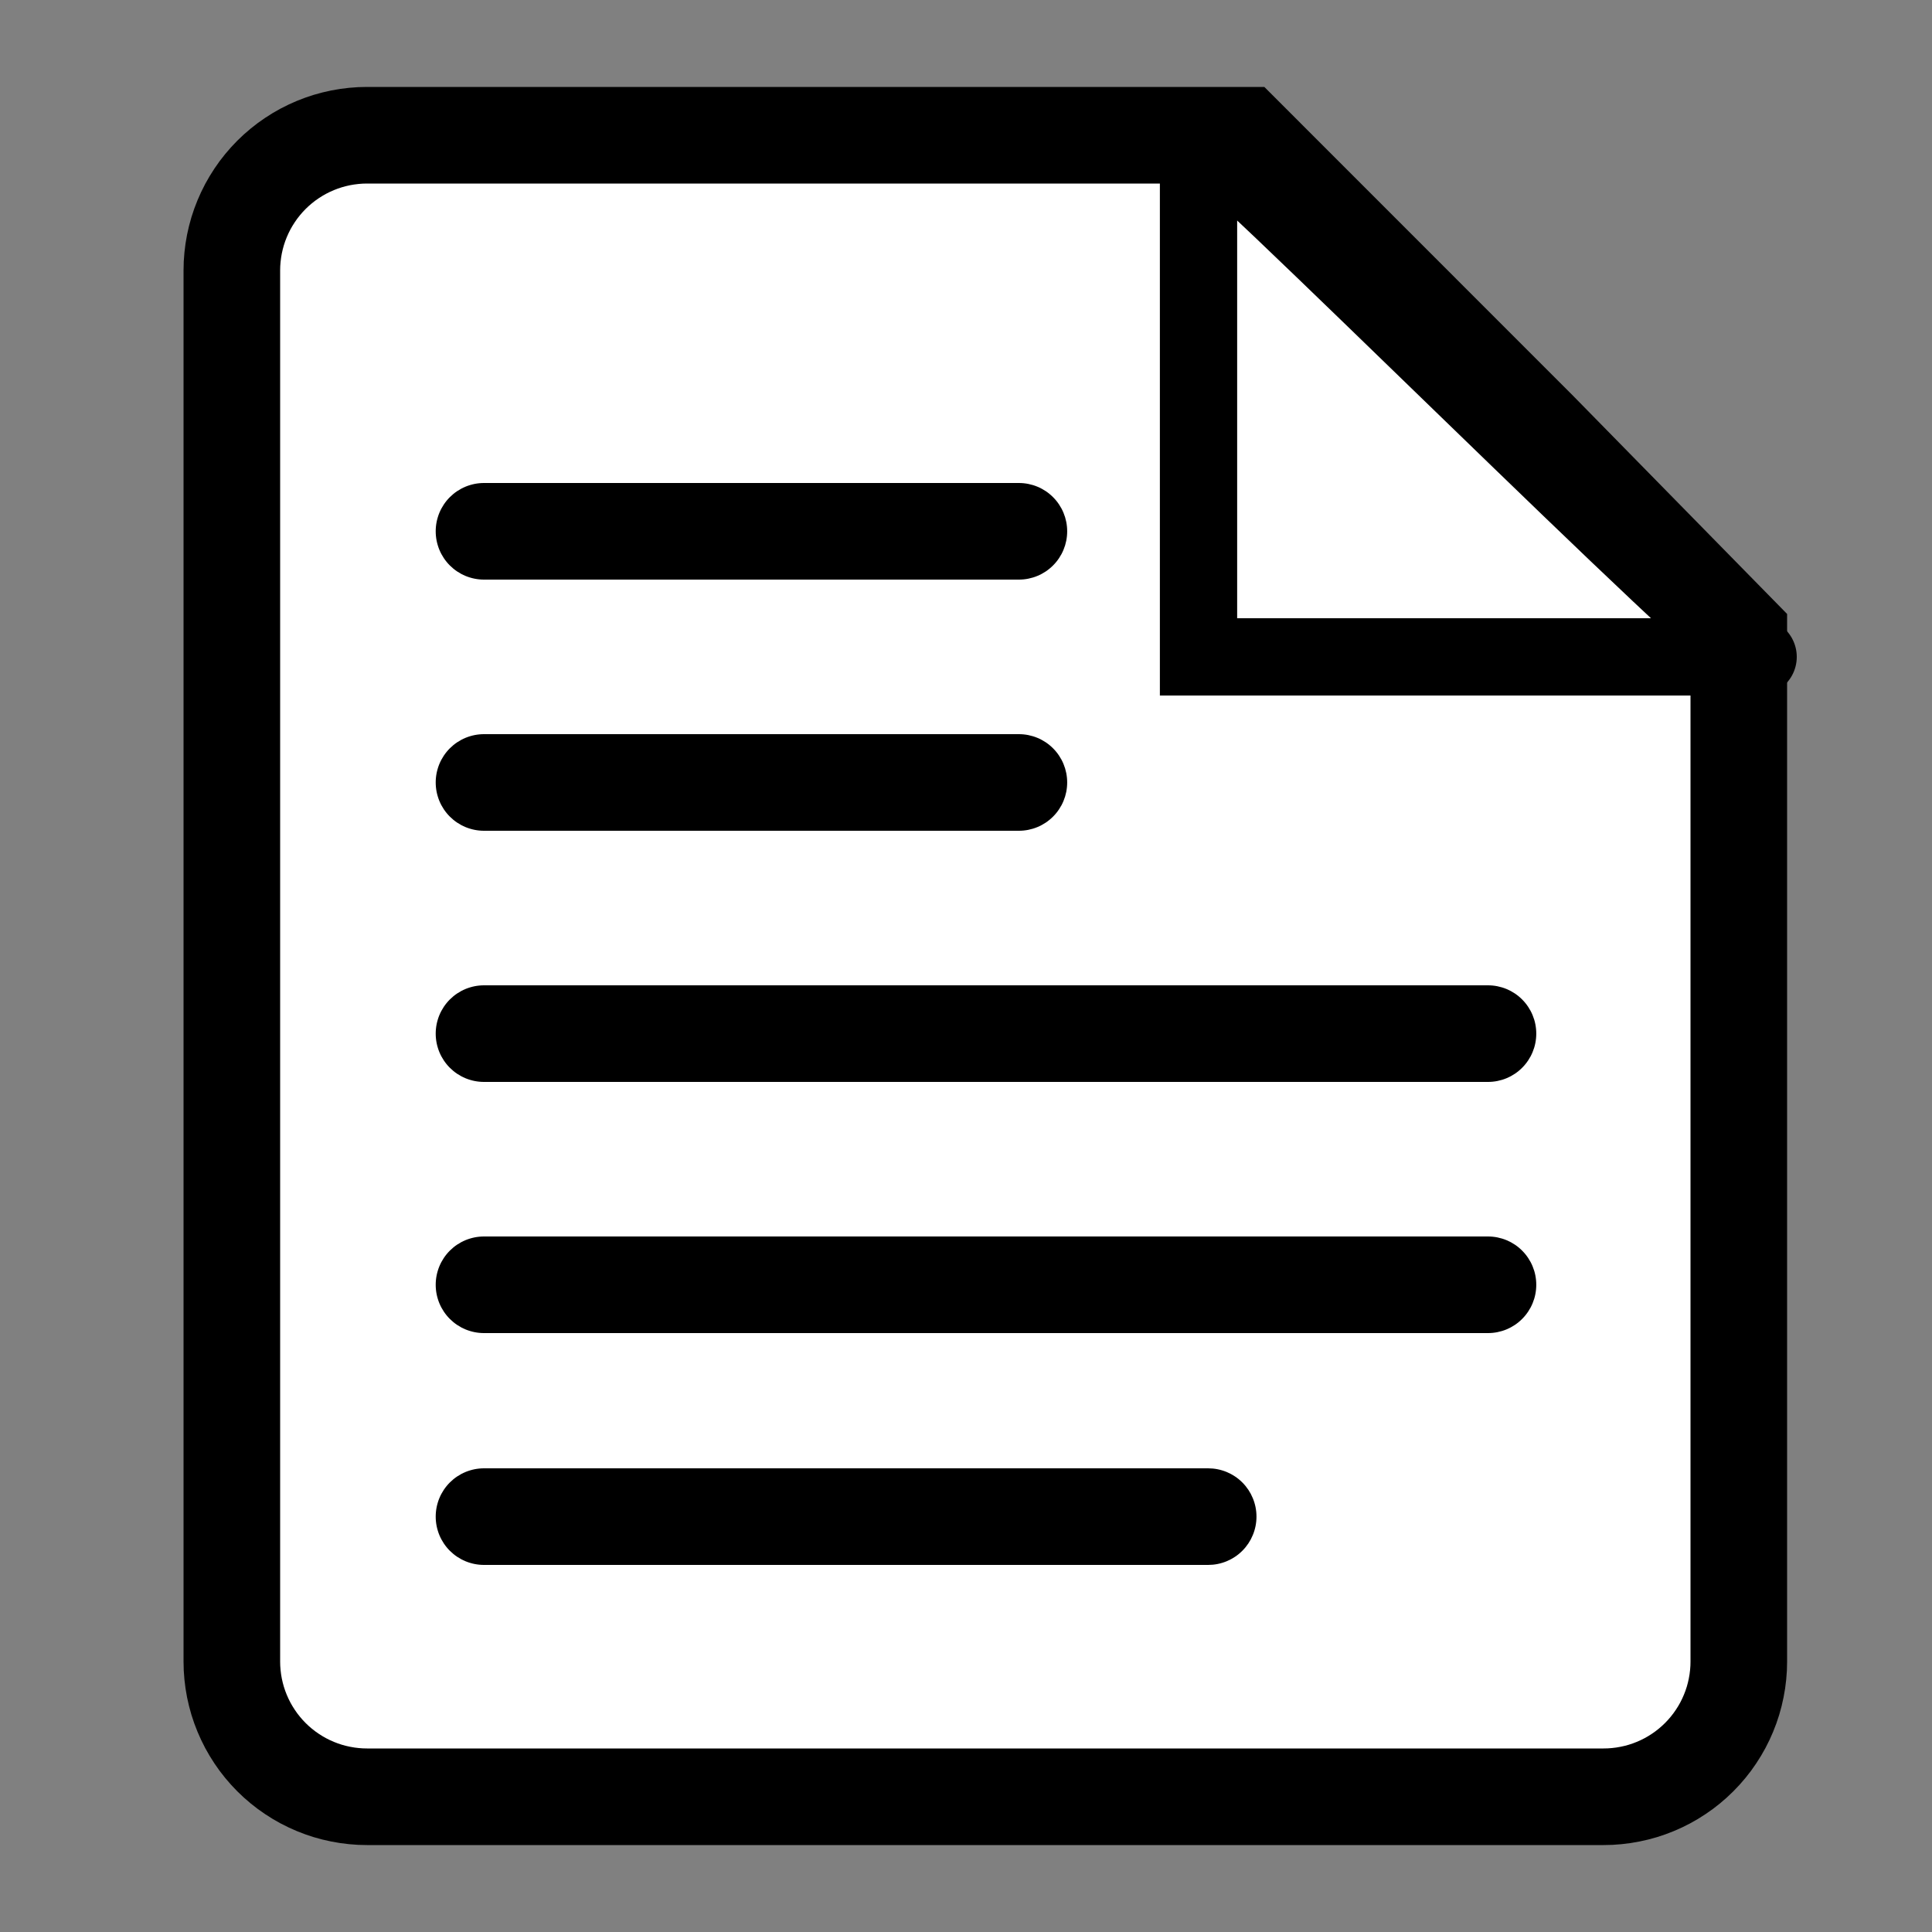
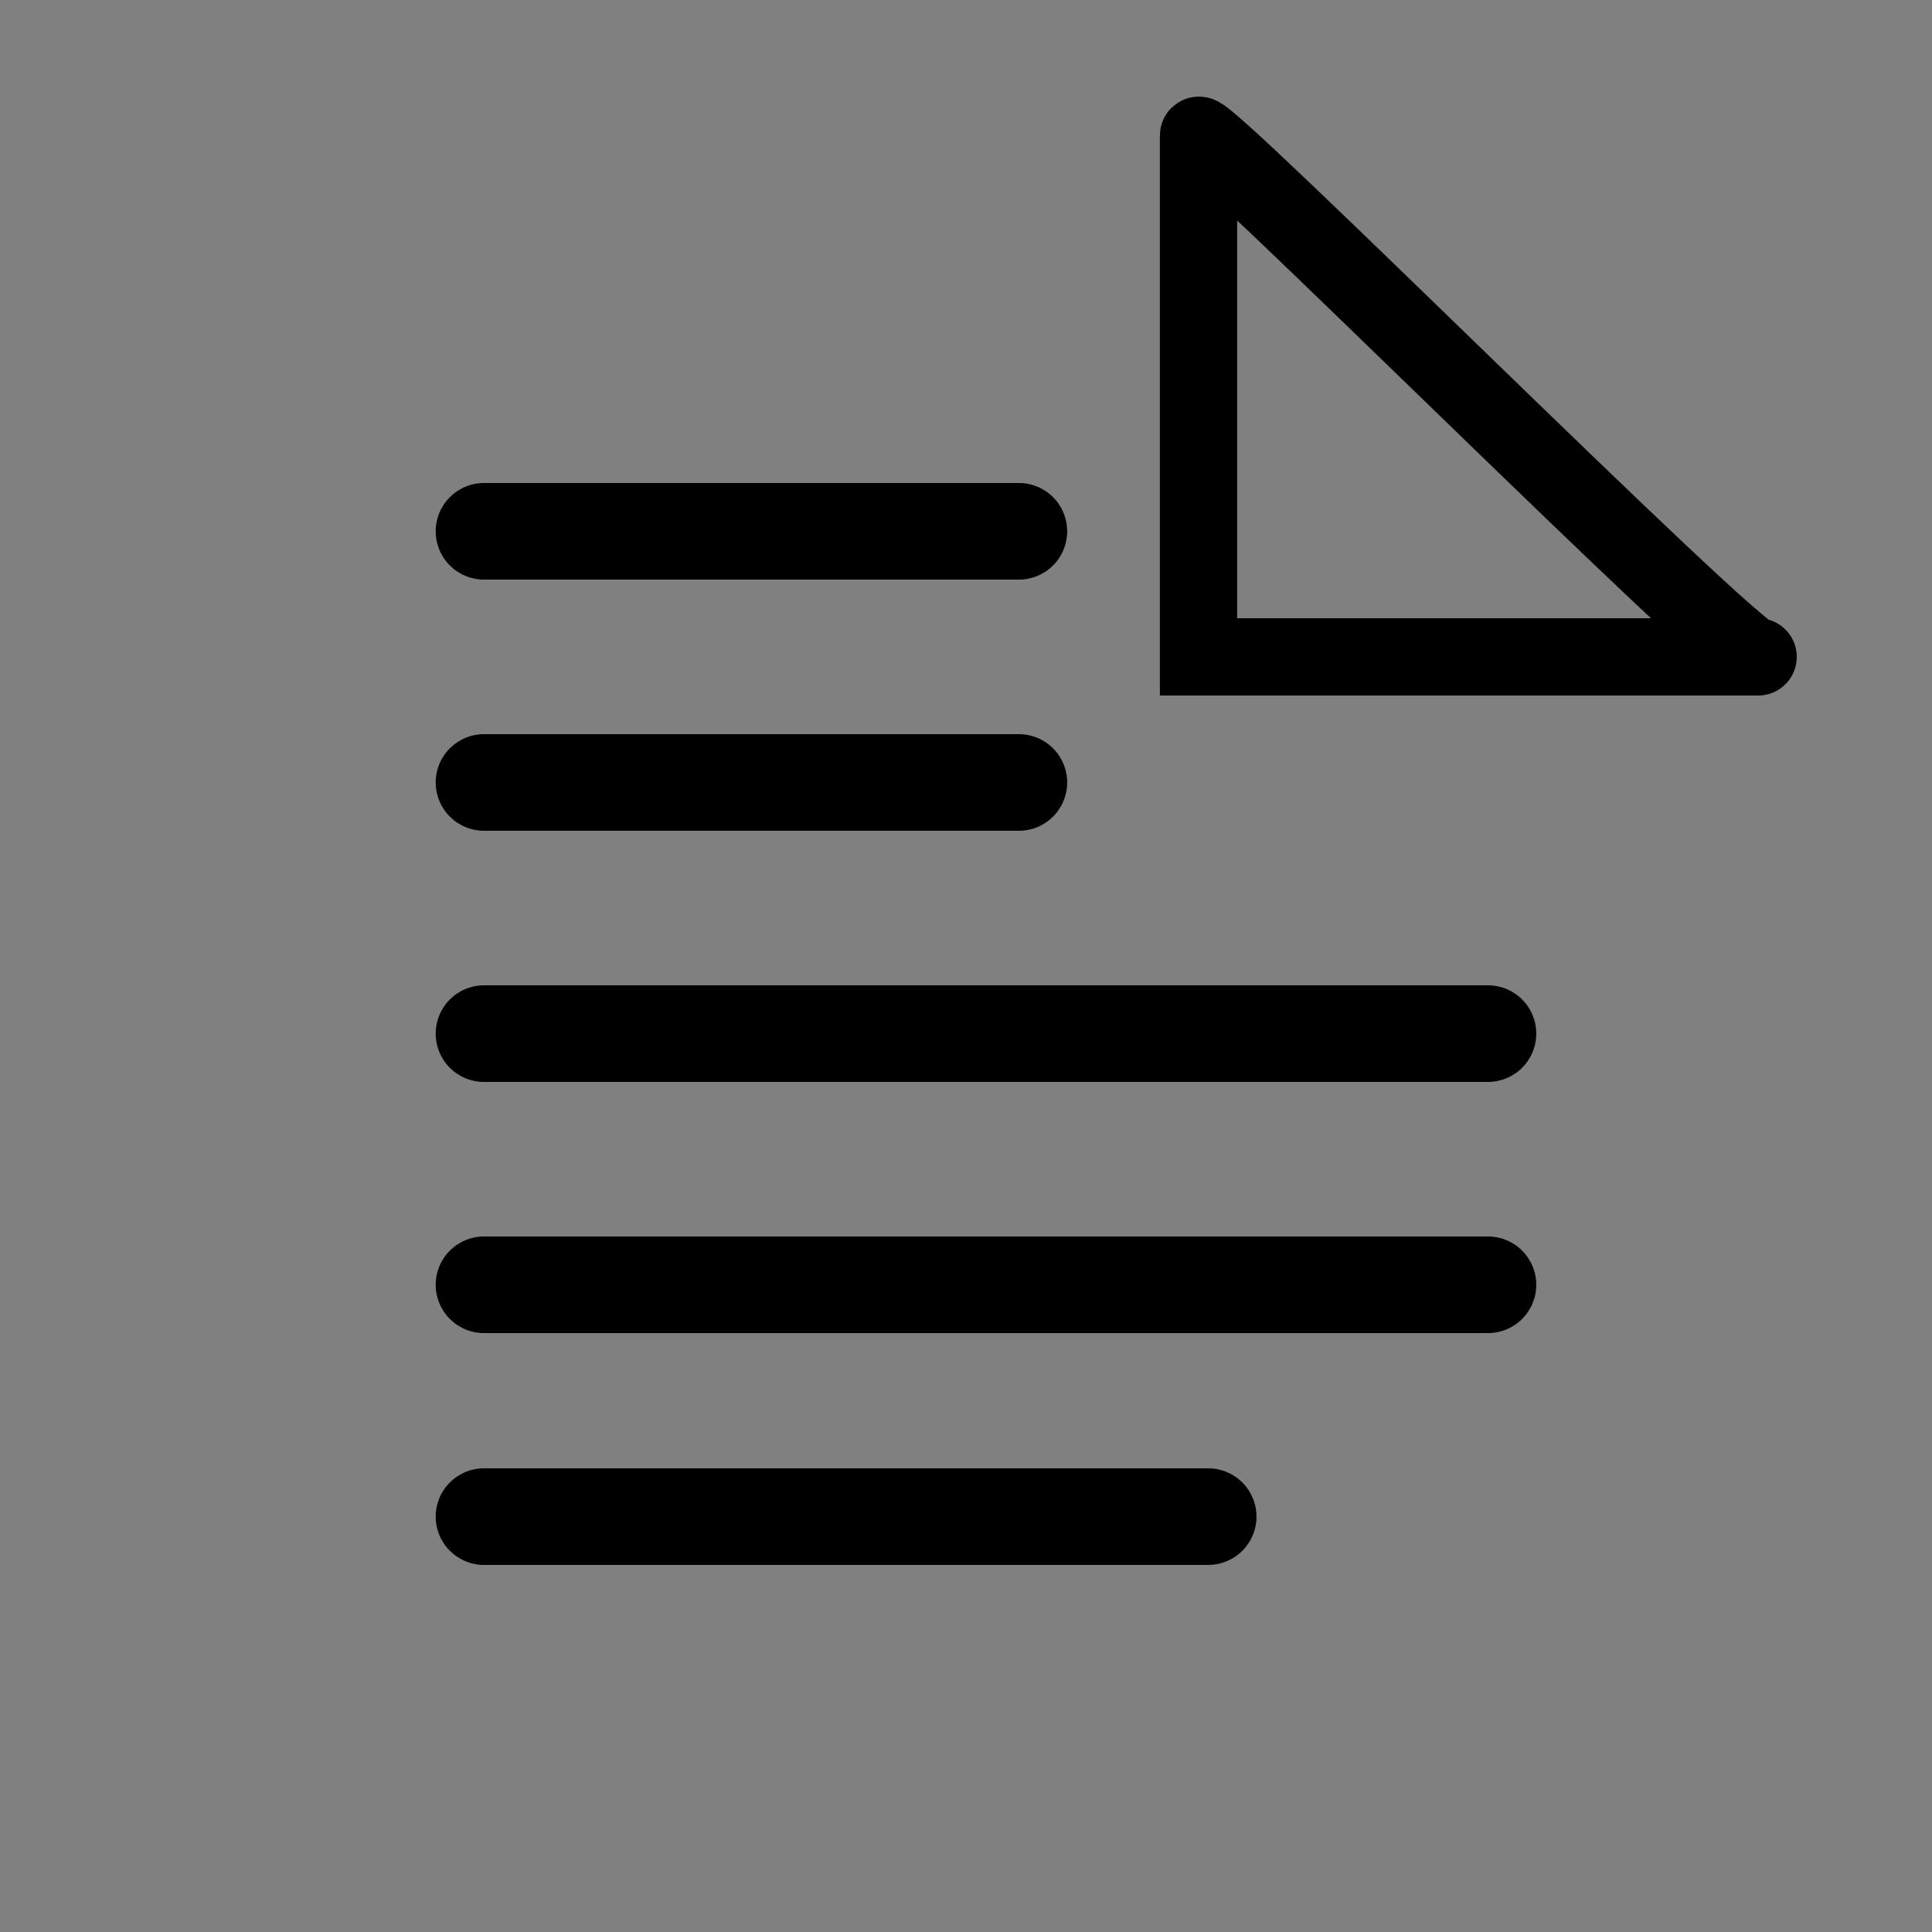
<svg xmlns="http://www.w3.org/2000/svg" width="100px" height="100px" viewBox="0 0 100 100" version="1.1">
  <rect x="0" y="0" width="100" height="100" fill="#808080" stroke="none" />
-   <path d="M0 0L100 0L100 100L0 100L0 0Z" id="Rectangle" fill="#D3D3D3" fill-opacity="0" fill-rule="evenodd" stroke="none" />
  <g id="resources" transform="translate(12 7)">
-     <path d="M6.999 0L52.406 0L67.666 15.265Q67.69 15.289 67.713 15.313L78 25.8L78 79.001Q78 79.173 77.992 79.344Q77.983 79.516 77.966 79.687Q77.949 79.858 77.924 80.028Q77.899 80.198 77.865 80.366Q77.832 80.535 77.79 80.702Q77.749 80.868 77.699 81.033Q77.649 81.197 77.591 81.359Q77.533 81.521 77.467 81.679Q77.401 81.838 77.328 81.993Q77.254 82.149 77.174 82.3Q77.093 82.452 77.004 82.599Q76.916 82.747 76.82 82.889Q76.725 83.032 76.623 83.17Q76.52 83.308 76.411 83.441Q76.302 83.574 76.187 83.701Q76.072 83.829 75.95 83.95Q75.829 84.072 75.701 84.187Q75.574 84.302 75.441 84.411Q75.308 84.52 75.17 84.623Q75.032 84.725 74.889 84.82Q74.747 84.916 74.599 85.004Q74.452 85.093 74.3 85.174Q74.149 85.254 73.993 85.328Q73.838 85.401 73.679 85.467Q73.521 85.533 73.359 85.591Q73.197 85.649 73.033 85.699Q72.868 85.749 72.702 85.79Q72.535 85.832 72.366 85.865Q72.198 85.899 72.028 85.924Q71.858 85.95 71.687 85.966Q71.516 85.983 71.344 85.992Q71.173 86 71.001 86L6.999 86Q6.827 86 6.656 85.992Q6.484 85.983 6.313 85.966Q6.142 85.95 5.972 85.924Q5.802 85.899 5.634 85.865Q5.465 85.832 5.298 85.79Q5.132 85.749 4.967 85.699Q4.803 85.649 4.641 85.591Q4.479 85.533 4.321 85.467Q4.162 85.401 4.007 85.328Q3.851 85.255 3.7 85.174Q3.548 85.093 3.401 85.004Q3.253 84.916 3.111 84.82Q2.968 84.725 2.83 84.623Q2.692 84.52 2.559 84.411Q2.426 84.302 2.299 84.187Q2.171 84.072 2.05 83.95Q1.928 83.829 1.813 83.701Q1.698 83.574 1.589 83.441Q1.48 83.308 1.377 83.17Q1.275 83.032 1.18 82.889Q1.084 82.747 0.996 82.599Q0.907 82.452 0.826 82.3Q0.745 82.149 0.672 81.993Q0.599 81.838 0.533 81.679Q0.467 81.521 0.409 81.359Q0.351 81.197 0.301 81.033Q0.251 80.868 0.21 80.702Q0.168 80.535 0.134 80.366Q0.101 80.198 0.076 80.028Q0.051 79.858 0.034 79.687Q0.017 79.516 0.008 79.344Q0 79.173 0 79.001L0 6.999Q0 6.827 0.008 6.656Q0.017 6.484 0.034 6.313Q0.051 6.142 0.076 5.972Q0.101 5.802 0.134 5.634Q0.168 5.465 0.21 5.298Q0.251 5.132 0.301 4.967Q0.351 4.803 0.409 4.641Q0.467 4.479 0.533 4.321Q0.599 4.162 0.672 4.007Q0.745 3.851 0.826 3.7Q0.907 3.548 0.996 3.401Q1.084 3.253 1.18 3.111Q1.275 2.968 1.377 2.83Q1.48 2.692 1.589 2.559Q1.698 2.426 1.813 2.299Q1.928 2.171 2.05 2.05Q2.171 1.928 2.299 1.813Q2.426 1.698 2.559 1.589Q2.692 1.48 2.83 1.377Q2.968 1.275 3.111 1.18Q3.253 1.084 3.401 0.996Q3.548 0.907 3.7 0.826Q3.851 0.745 4.007 0.672Q4.162 0.599 4.321 0.533Q4.479 0.467 4.641 0.409Q4.803 0.351 4.967 0.301Q5.132 0.251 5.298 0.21Q5.465 0.168 5.634 0.134Q5.802 0.101 5.972 0.076Q6.142 0.051 6.313 0.034Q6.484 0.017 6.656 0.008Q6.827 0 6.999 0L6.999 0Z" id="Rectangle-6" fill="#FFFFFF" fill-rule="evenodd" stroke="#000000" stroke-width="5" />
    <path d="M3.98487e-05 0.019L3.98487e-05 2.83L3.98487e-05 27L23.012 27C23.012 27 29.978 27 28.84 27C27.701 27 0 -0.824 3.98487e-05 0.019C-4.98108e-05 0.862 3.98487e-05 0.019 3.98487e-05 0.019Z" transform="translate(50.035 0)" id="New-shape" fill="none" fill-rule="evenodd" stroke="#000000" stroke-width="4" />
    <g id="Group" transform="translate(10.552 18)">
      <path d="M2.499 0L30.186 0Q30.309 0 30.431 0.012Q30.553 0.024 30.674 0.048Q30.794 0.072 30.912 0.108Q31.029 0.143 31.142 0.19Q31.256 0.237 31.364 0.295Q31.472 0.353 31.575 0.421Q31.677 0.489 31.771 0.567Q31.866 0.645 31.953 0.732Q32.04 0.819 32.118 0.914Q32.196 1.009 32.264 1.111Q32.332 1.213 32.39 1.321Q32.448 1.429 32.495 1.543Q32.542 1.656 32.578 1.774Q32.613 1.891 32.637 2.011Q32.661 2.132 32.673 2.254Q32.685 2.376 32.685 2.499L32.685 2.501Q32.685 2.624 32.673 2.746Q32.661 2.868 32.637 2.989Q32.613 3.109 32.578 3.226Q32.542 3.344 32.495 3.457Q32.448 3.571 32.39 3.679Q32.332 3.787 32.264 3.889Q32.196 3.991 32.118 4.086Q32.04 4.181 31.953 4.268Q31.866 4.355 31.771 4.433Q31.677 4.511 31.575 4.579Q31.472 4.647 31.364 4.705Q31.256 4.763 31.142 4.81Q31.029 4.857 30.912 4.892Q30.794 4.928 30.674 4.952Q30.553 4.976 30.431 4.988Q30.309 5 30.186 5L2.499 5Q2.376 5 2.254 4.988Q2.132 4.976 2.011 4.952Q1.891 4.928 1.774 4.892Q1.656 4.857 1.543 4.81Q1.429 4.763 1.321 4.705Q1.213 4.647 1.111 4.579Q1.009 4.511 0.914 4.433Q0.819 4.355 0.732 4.268Q0.645 4.181 0.567 4.086Q0.489 3.991 0.421 3.889Q0.353 3.787 0.295 3.679Q0.237 3.571 0.19 3.457Q0.143 3.344 0.108 3.226Q0.072 3.109 0.048 2.989Q0.024 2.868 0.012 2.746Q0 2.624 0 2.501L0 2.499Q0 2.376 0.012 2.254Q0.024 2.132 0.048 2.011Q0.072 1.891 0.108 1.774Q0.143 1.656 0.19 1.543Q0.237 1.429 0.295 1.321Q0.353 1.213 0.421 1.111Q0.489 1.009 0.567 0.914Q0.645 0.819 0.732 0.732Q0.819 0.645 0.914 0.567Q1.009 0.489 1.111 0.421Q1.213 0.353 1.321 0.295Q1.429 0.237 1.543 0.19Q1.656 0.143 1.774 0.108Q1.891 0.072 2.011 0.048Q2.132 0.024 2.254 0.012Q2.376 0 2.499 0L2.499 0Z" id="Rectangle-7" fill="#000000" fill-rule="evenodd" stroke="none" />
    </g>
    <g id="Group-2" transform="translate(10.552 31)">
      <path d="M2.499 0L30.186 0Q30.309 0 30.431 0.012Q30.553 0.024 30.674 0.048Q30.794 0.072 30.912 0.108Q31.029 0.143 31.142 0.19Q31.256 0.237 31.364 0.295Q31.472 0.353 31.575 0.421Q31.677 0.489 31.771 0.567Q31.866 0.645 31.953 0.732Q32.04 0.819 32.118 0.914Q32.196 1.009 32.264 1.111Q32.332 1.213 32.39 1.321Q32.448 1.429 32.495 1.543Q32.542 1.656 32.578 1.774Q32.613 1.891 32.637 2.011Q32.661 2.132 32.673 2.254Q32.685 2.376 32.685 2.499L32.685 2.501Q32.685 2.624 32.673 2.746Q32.661 2.868 32.637 2.989Q32.613 3.109 32.578 3.226Q32.542 3.344 32.495 3.457Q32.448 3.571 32.39 3.679Q32.332 3.787 32.264 3.889Q32.196 3.991 32.118 4.086Q32.04 4.181 31.953 4.268Q31.866 4.355 31.771 4.433Q31.677 4.511 31.575 4.579Q31.472 4.647 31.364 4.705Q31.256 4.763 31.142 4.81Q31.029 4.857 30.912 4.892Q30.794 4.928 30.674 4.952Q30.553 4.976 30.431 4.988Q30.309 5 30.186 5L2.499 5Q2.376 5 2.254 4.988Q2.132 4.976 2.011 4.952Q1.891 4.928 1.774 4.892Q1.656 4.857 1.543 4.81Q1.429 4.763 1.321 4.705Q1.213 4.647 1.111 4.579Q1.009 4.511 0.914 4.433Q0.819 4.355 0.732 4.268Q0.645 4.181 0.567 4.086Q0.489 3.991 0.421 3.889Q0.353 3.787 0.295 3.679Q0.237 3.571 0.19 3.457Q0.143 3.344 0.108 3.226Q0.072 3.109 0.048 2.989Q0.024 2.868 0.012 2.746Q0 2.624 0 2.501L0 2.499Q0 2.376 0.012 2.254Q0.024 2.132 0.048 2.011Q0.072 1.891 0.108 1.774Q0.143 1.656 0.19 1.543Q0.237 1.429 0.295 1.321Q0.353 1.213 0.421 1.111Q0.489 1.009 0.567 0.914Q0.645 0.819 0.732 0.732Q0.819 0.645 0.914 0.567Q1.009 0.489 1.111 0.421Q1.213 0.353 1.321 0.295Q1.429 0.237 1.543 0.19Q1.656 0.143 1.774 0.108Q1.891 0.072 2.011 0.048Q2.132 0.024 2.254 0.012Q2.376 0 2.499 0L2.499 0Z" id="Rectangle-7" fill="#000000" fill-rule="evenodd" stroke="none" />
    </g>
    <g id="Group-3" transform="translate(10.552 44)">
      <path d="M2.499 0L54.467 0Q54.589 0 54.711 0.012Q54.834 0.024 54.954 0.048Q55.074 0.072 55.192 0.108Q55.309 0.143 55.423 0.19Q55.536 0.237 55.645 0.295Q55.753 0.353 55.855 0.421Q55.957 0.489 56.052 0.567Q56.147 0.645 56.233 0.732Q56.32 0.819 56.398 0.914Q56.476 1.009 56.544 1.111Q56.612 1.213 56.67 1.321Q56.728 1.429 56.775 1.543Q56.822 1.656 56.858 1.774Q56.894 1.891 56.917 2.011Q56.941 2.132 56.953 2.254Q56.965 2.376 56.965 2.499L56.965 2.501Q56.965 2.624 56.953 2.746Q56.941 2.868 56.917 2.989Q56.894 3.109 56.858 3.226Q56.822 3.344 56.775 3.457Q56.728 3.571 56.67 3.679Q56.612 3.787 56.544 3.889Q56.476 3.991 56.398 4.086Q56.32 4.181 56.233 4.268Q56.147 4.355 56.052 4.433Q55.957 4.511 55.855 4.579Q55.753 4.647 55.645 4.705Q55.536 4.763 55.423 4.81Q55.309 4.857 55.192 4.892Q55.074 4.928 54.954 4.952Q54.834 4.976 54.711 4.988Q54.589 5 54.467 5L2.499 5Q2.376 5 2.254 4.988Q2.132 4.976 2.011 4.952Q1.891 4.928 1.774 4.892Q1.656 4.857 1.543 4.81Q1.429 4.763 1.321 4.705Q1.213 4.647 1.111 4.579Q1.009 4.511 0.914 4.433Q0.819 4.355 0.732 4.268Q0.645 4.181 0.567 4.086Q0.489 3.991 0.421 3.889Q0.353 3.787 0.295 3.679Q0.237 3.571 0.19 3.457Q0.143 3.344 0.108 3.226Q0.072 3.109 0.048 2.989Q0.024 2.868 0.012 2.746Q0 2.624 0 2.501L0 2.499Q0 2.376 0.012 2.254Q0.024 2.132 0.048 2.011Q0.072 1.891 0.108 1.774Q0.143 1.656 0.19 1.543Q0.237 1.429 0.295 1.321Q0.353 1.213 0.421 1.111Q0.489 1.009 0.567 0.914Q0.645 0.819 0.732 0.732Q0.819 0.645 0.914 0.567Q1.009 0.489 1.111 0.421Q1.213 0.353 1.321 0.295Q1.429 0.237 1.543 0.19Q1.656 0.143 1.774 0.108Q1.891 0.072 2.011 0.048Q2.132 0.024 2.254 0.012Q2.376 0 2.499 0Z" id="Rectangle-7" fill="#000000" fill-rule="evenodd" stroke="none" />
    </g>
    <g id="Group-4" transform="translate(10.552 57)">
      <path d="M2.499 0L54.467 0Q54.589 0 54.711 0.012Q54.834 0.024 54.954 0.048Q55.074 0.072 55.192 0.108Q55.309 0.143 55.423 0.19Q55.536 0.237 55.645 0.295Q55.753 0.353 55.855 0.421Q55.957 0.489 56.052 0.567Q56.147 0.645 56.233 0.732Q56.32 0.819 56.398 0.914Q56.476 1.009 56.544 1.111Q56.612 1.213 56.67 1.321Q56.728 1.429 56.775 1.543Q56.822 1.656 56.858 1.774Q56.894 1.891 56.917 2.011Q56.941 2.132 56.953 2.254Q56.965 2.376 56.965 2.499L56.965 2.501Q56.965 2.624 56.953 2.746Q56.941 2.868 56.917 2.989Q56.894 3.109 56.858 3.226Q56.822 3.344 56.775 3.457Q56.728 3.571 56.67 3.679Q56.612 3.787 56.544 3.889Q56.476 3.991 56.398 4.086Q56.32 4.181 56.233 4.268Q56.147 4.355 56.052 4.433Q55.957 4.511 55.855 4.579Q55.753 4.647 55.645 4.705Q55.536 4.763 55.423 4.81Q55.309 4.857 55.192 4.892Q55.074 4.928 54.954 4.952Q54.834 4.976 54.711 4.988Q54.589 5 54.467 5L2.499 5Q2.376 5 2.254 4.988Q2.132 4.976 2.011 4.952Q1.891 4.928 1.774 4.892Q1.656 4.857 1.543 4.81Q1.429 4.763 1.321 4.705Q1.213 4.647 1.111 4.579Q1.009 4.511 0.914 4.433Q0.819 4.355 0.732 4.268Q0.645 4.181 0.567 4.086Q0.489 3.991 0.421 3.889Q0.353 3.787 0.295 3.679Q0.237 3.571 0.19 3.457Q0.143 3.344 0.108 3.226Q0.072 3.109 0.048 2.989Q0.024 2.868 0.012 2.746Q0 2.624 0 2.501L0 2.499Q0 2.376 0.012 2.254Q0.024 2.132 0.048 2.011Q0.072 1.891 0.108 1.774Q0.143 1.656 0.19 1.543Q0.237 1.429 0.295 1.321Q0.353 1.213 0.421 1.111Q0.489 1.009 0.567 0.914Q0.645 0.819 0.732 0.732Q0.819 0.645 0.914 0.567Q1.009 0.489 1.111 0.421Q1.213 0.353 1.321 0.295Q1.429 0.237 1.543 0.19Q1.656 0.143 1.774 0.108Q1.891 0.072 2.011 0.048Q2.132 0.024 2.254 0.012Q2.376 0 2.499 0Z" id="Rectangle-7" fill="#000000" fill-rule="evenodd" stroke="none" />
    </g>
    <g id="Group-5" transform="translate(10.552 69)">
      <path d="M2.499 0L39.984 0Q40.106 0 40.229 0.012Q40.351 0.024 40.471 0.048Q40.592 0.072 40.709 0.108Q40.827 0.143 40.94 0.19Q41.053 0.237 41.162 0.295Q41.27 0.353 41.372 0.421Q41.474 0.489 41.569 0.567Q41.664 0.645 41.751 0.732Q41.838 0.819 41.916 0.914Q41.993 1.009 42.062 1.111Q42.13 1.213 42.188 1.321Q42.245 1.429 42.292 1.543Q42.34 1.656 42.375 1.774Q42.411 1.891 42.435 2.011Q42.459 2.132 42.471 2.254Q42.483 2.376 42.483 2.499L42.483 2.501Q42.483 2.624 42.471 2.746Q42.459 2.868 42.435 2.989Q42.411 3.109 42.375 3.226Q42.34 3.344 42.292 3.457Q42.245 3.571 42.188 3.679Q42.13 3.787 42.062 3.889Q41.993 3.991 41.916 4.086Q41.838 4.181 41.751 4.268Q41.664 4.355 41.569 4.433Q41.474 4.511 41.372 4.579Q41.27 4.647 41.162 4.705Q41.053 4.763 40.94 4.81Q40.827 4.857 40.709 4.892Q40.592 4.928 40.471 4.952Q40.351 4.976 40.229 4.988Q40.106 5 39.984 5L2.499 5Q2.376 5 2.254 4.988Q2.132 4.976 2.011 4.952Q1.891 4.928 1.774 4.892Q1.656 4.857 1.543 4.81Q1.429 4.763 1.321 4.705Q1.213 4.647 1.111 4.579Q1.009 4.511 0.914 4.433Q0.819 4.355 0.732 4.268Q0.645 4.181 0.567 4.086Q0.489 3.991 0.421 3.889Q0.353 3.787 0.295 3.679Q0.237 3.571 0.19 3.457Q0.143 3.344 0.108 3.226Q0.072 3.109 0.048 2.989Q0.024 2.868 0.012 2.746Q0 2.624 0 2.501L0 2.499Q0 2.376 0.012 2.254Q0.024 2.132 0.048 2.011Q0.072 1.891 0.108 1.774Q0.143 1.656 0.19 1.543Q0.237 1.429 0.295 1.321Q0.353 1.213 0.421 1.111Q0.489 1.009 0.567 0.914Q0.645 0.819 0.732 0.732Q0.819 0.645 0.914 0.567Q1.009 0.489 1.111 0.421Q1.213 0.353 1.321 0.295Q1.429 0.237 1.543 0.19Q1.656 0.143 1.774 0.108Q1.891 0.072 2.011 0.048Q2.132 0.024 2.254 0.012Q2.376 0 2.499 0Z" id="Rectangle-7" fill="#000000" fill-rule="evenodd" stroke="none" />
    </g>
  </g>
</svg>